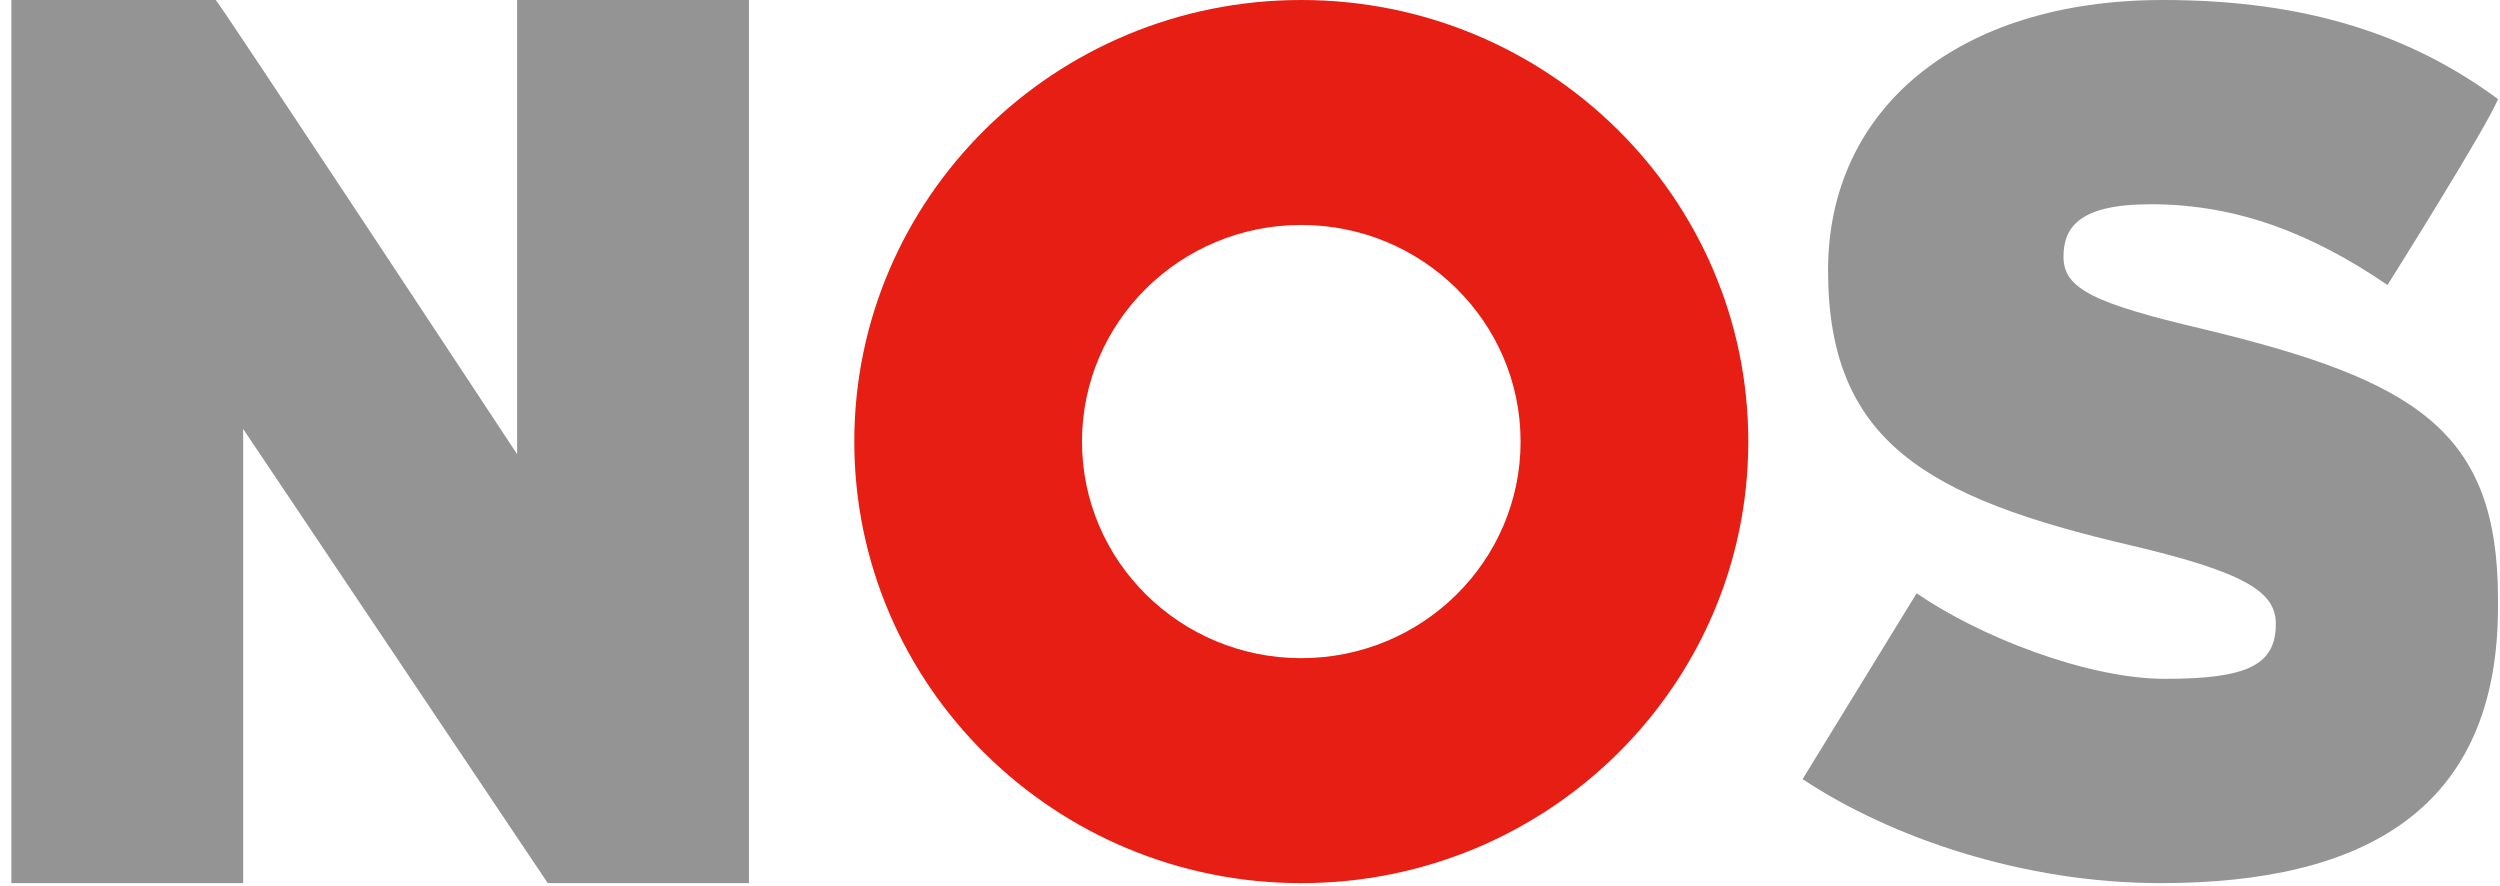
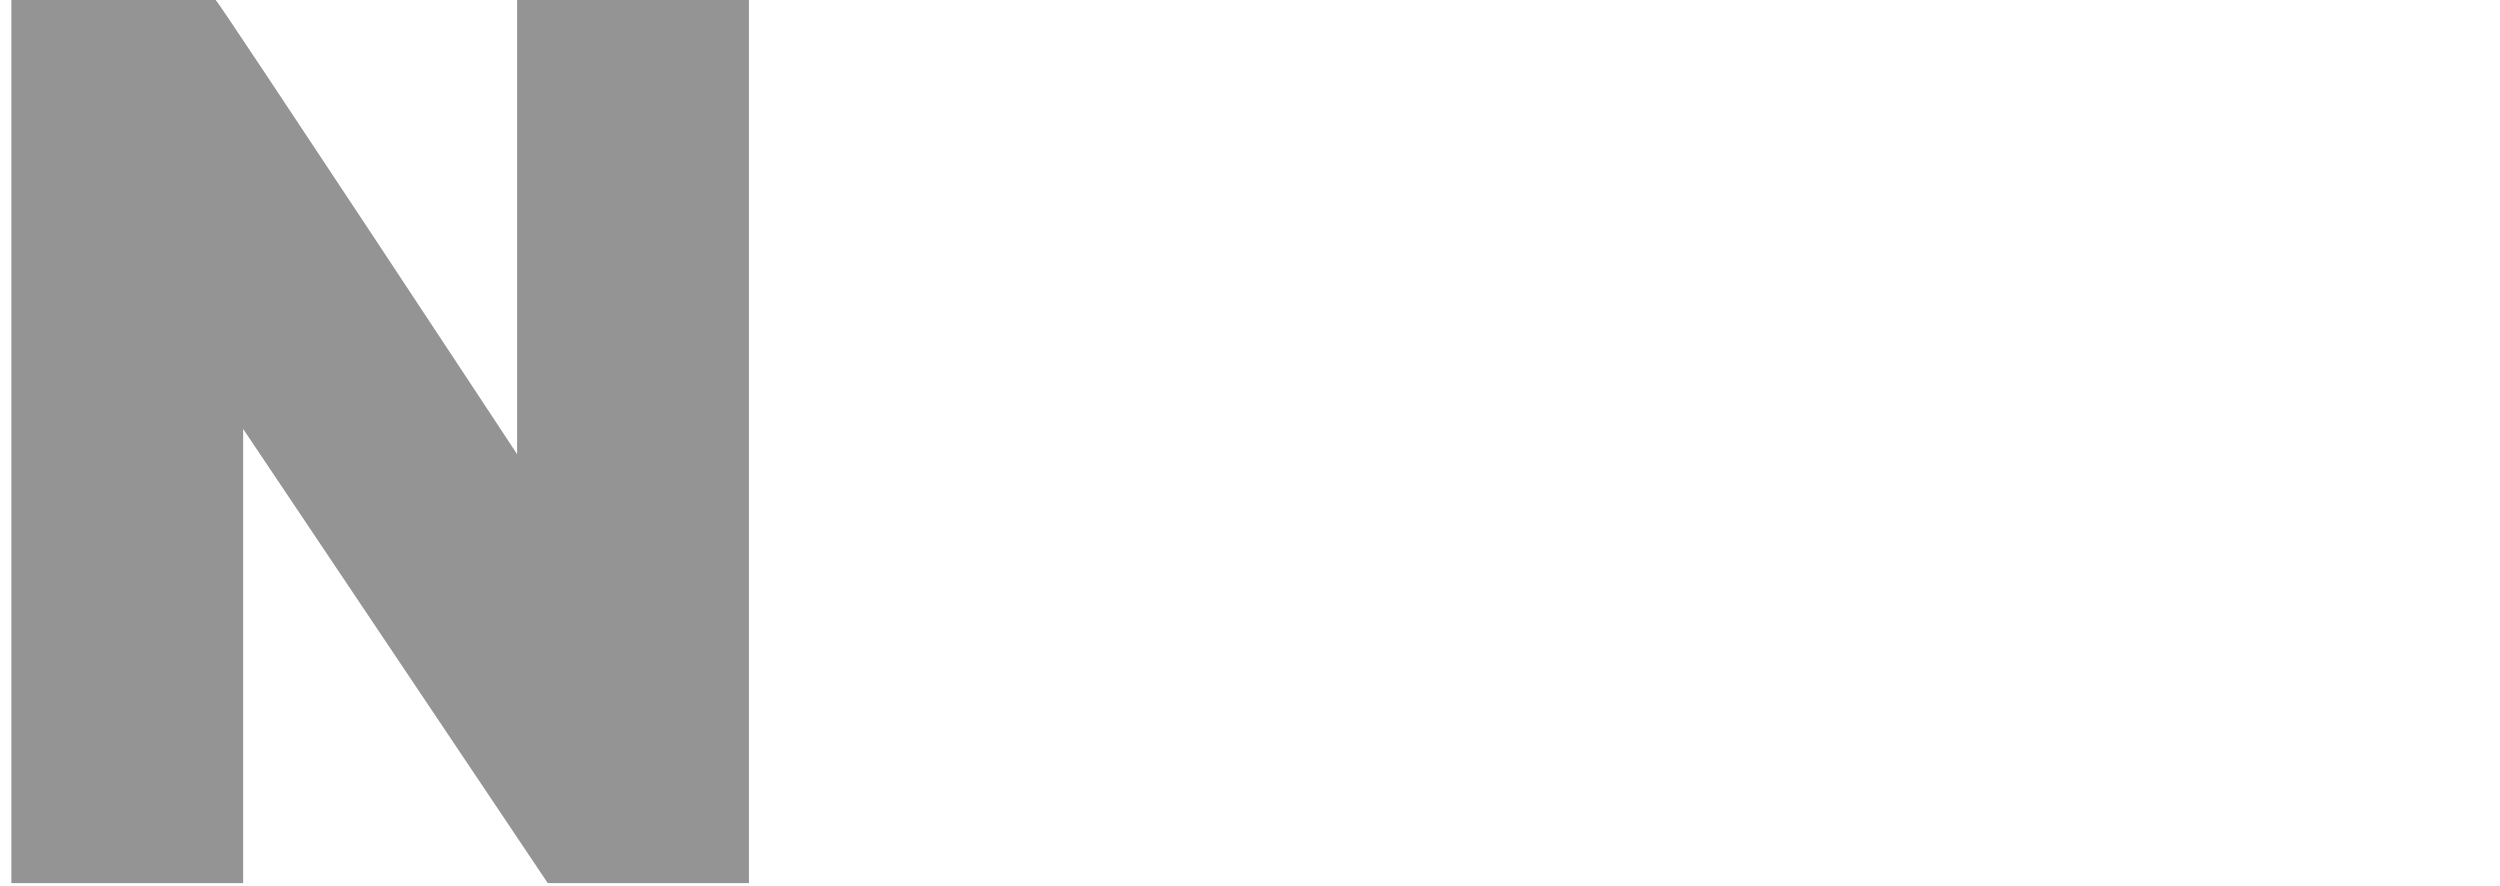
<svg xmlns="http://www.w3.org/2000/svg" width="110px" height="39px" viewBox="0 0 110 39" version="1.1">
  <title>Logos/logo-nos</title>
  <desc>Created with Sketch.</desc>
  <g id="Logos/logo-nos" stroke="none" stroke-width="1" fill="none" fill-rule="evenodd">
    <g transform="translate(0.5, 0)">
-       <path d="M109.412,26.368 C109.412,18.966 105.831,16.738 96.433,14.478 C91.627,13.347 90.294,12.701 90.294,11.301 C90.294,9.957 91.041,8.987 94.138,8.987 C97.928,8.987 101.238,10.279 104.55,12.54 C104.55,12.54 108.948,5.551 109.412,4.359 C105.617,1.561 101.025,0 94.672,0 C85.647,0 79.934,4.79 79.934,11.893 C79.934,19.428 84.26,21.904 93.283,24.003 C98.301,25.188 99.636,26.048 99.636,27.446 C99.636,29.224 98.462,29.869 94.778,29.869 C91.308,29.869 86.556,27.986 83.832,26.103 L78.814,34.282 C82.712,36.865 88.531,38.858 94.564,38.858 C103.535,38.858 109.412,35.62 109.412,26.694" id="Fill-6" fill="#949494" />
-       <path d="M37.089,19.429 C37.089,8.698 45.894,0 56.756,0 C67.619,0 76.425,8.698 76.425,19.429 C76.425,30.159 67.619,38.858 56.756,38.858 C45.894,38.858 37.089,30.159 37.089,19.429 M47.108,19.429 C47.108,14.165 51.428,9.898 56.756,9.898 C62.085,9.898 66.406,14.165 66.406,19.429 C66.406,24.692 62.085,28.959 56.756,28.959 C51.428,28.959 47.108,24.692 47.108,19.429" id="Fill-7" fill="#E61E14" />
      <path d="M32.453,38.858 L32.453,1.31476852e-14 L22.253,2.62953704e-14 L22.253,19.984 C22.253,19.984 9.078,1.31476852e-14 8.991,1.31476852e-14 C9.078,1.31476852e-14 0,1.31476852e-14 0,1.31476852e-14 L0,38.858 L10.199,38.858 L10.199,18.874 L23.602,38.858 L32.453,38.858 Z" id="Fill-5" fill="#949494" />
    </g>
  </g>
</svg>